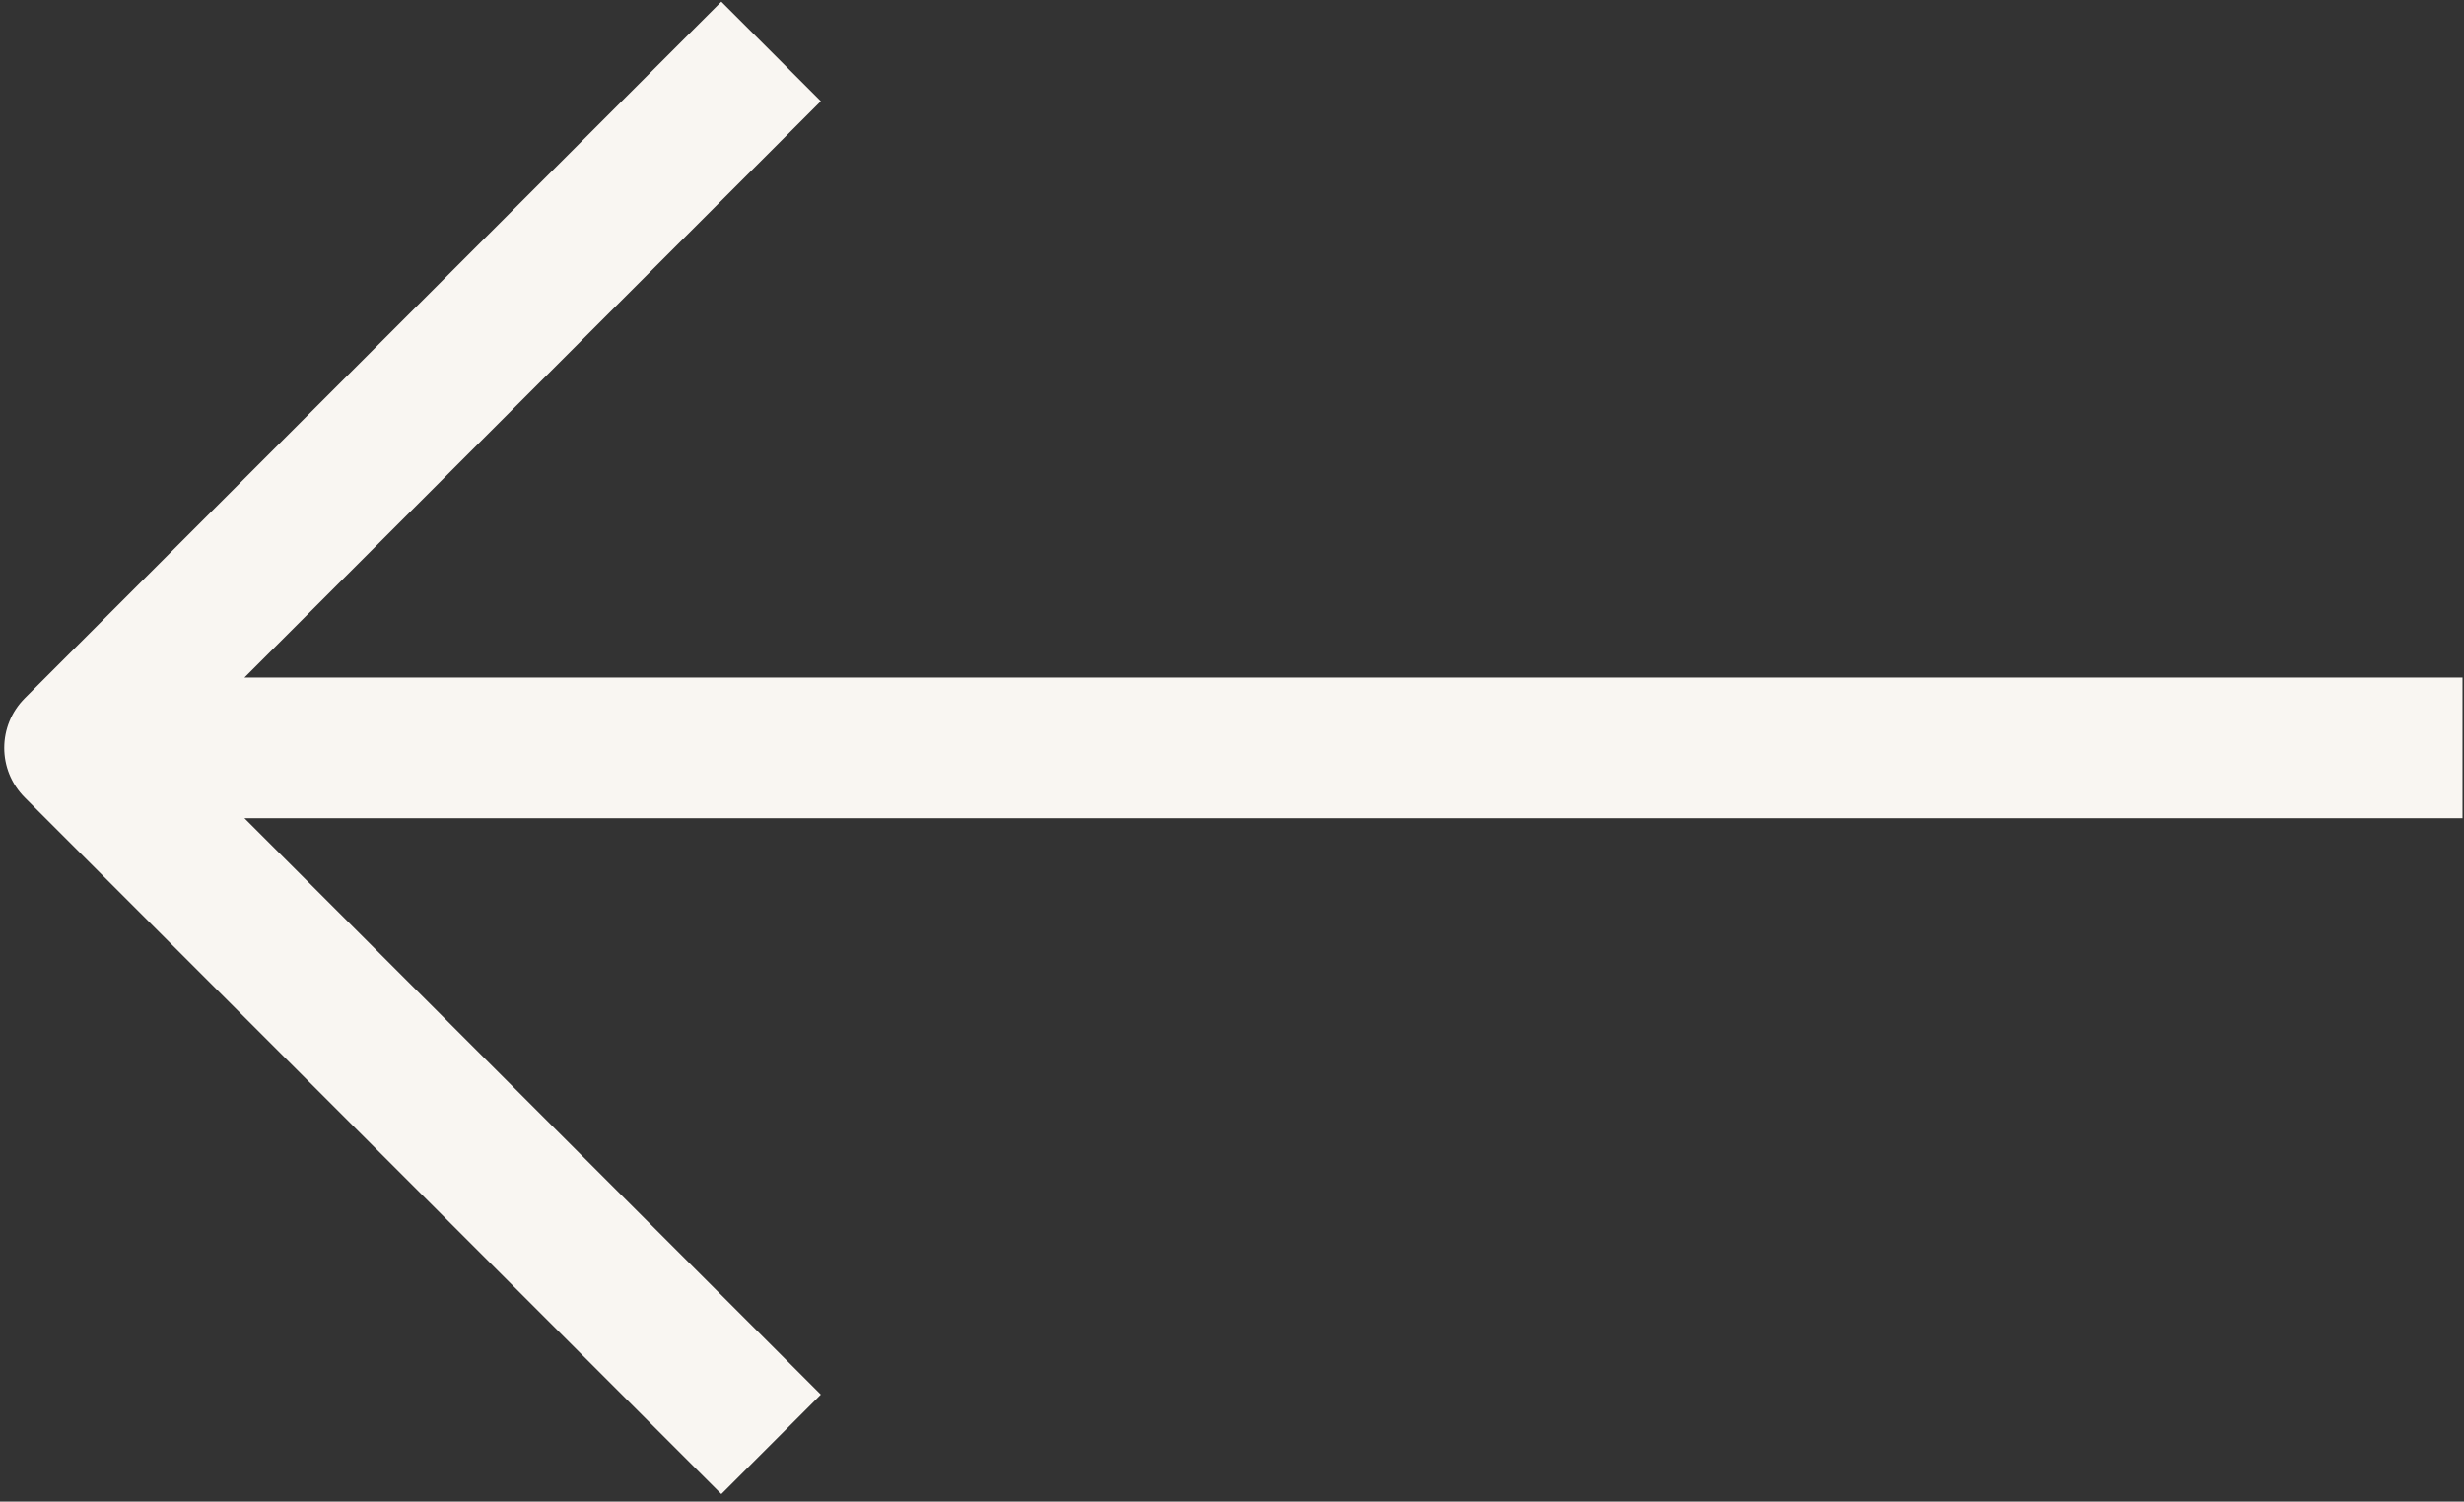
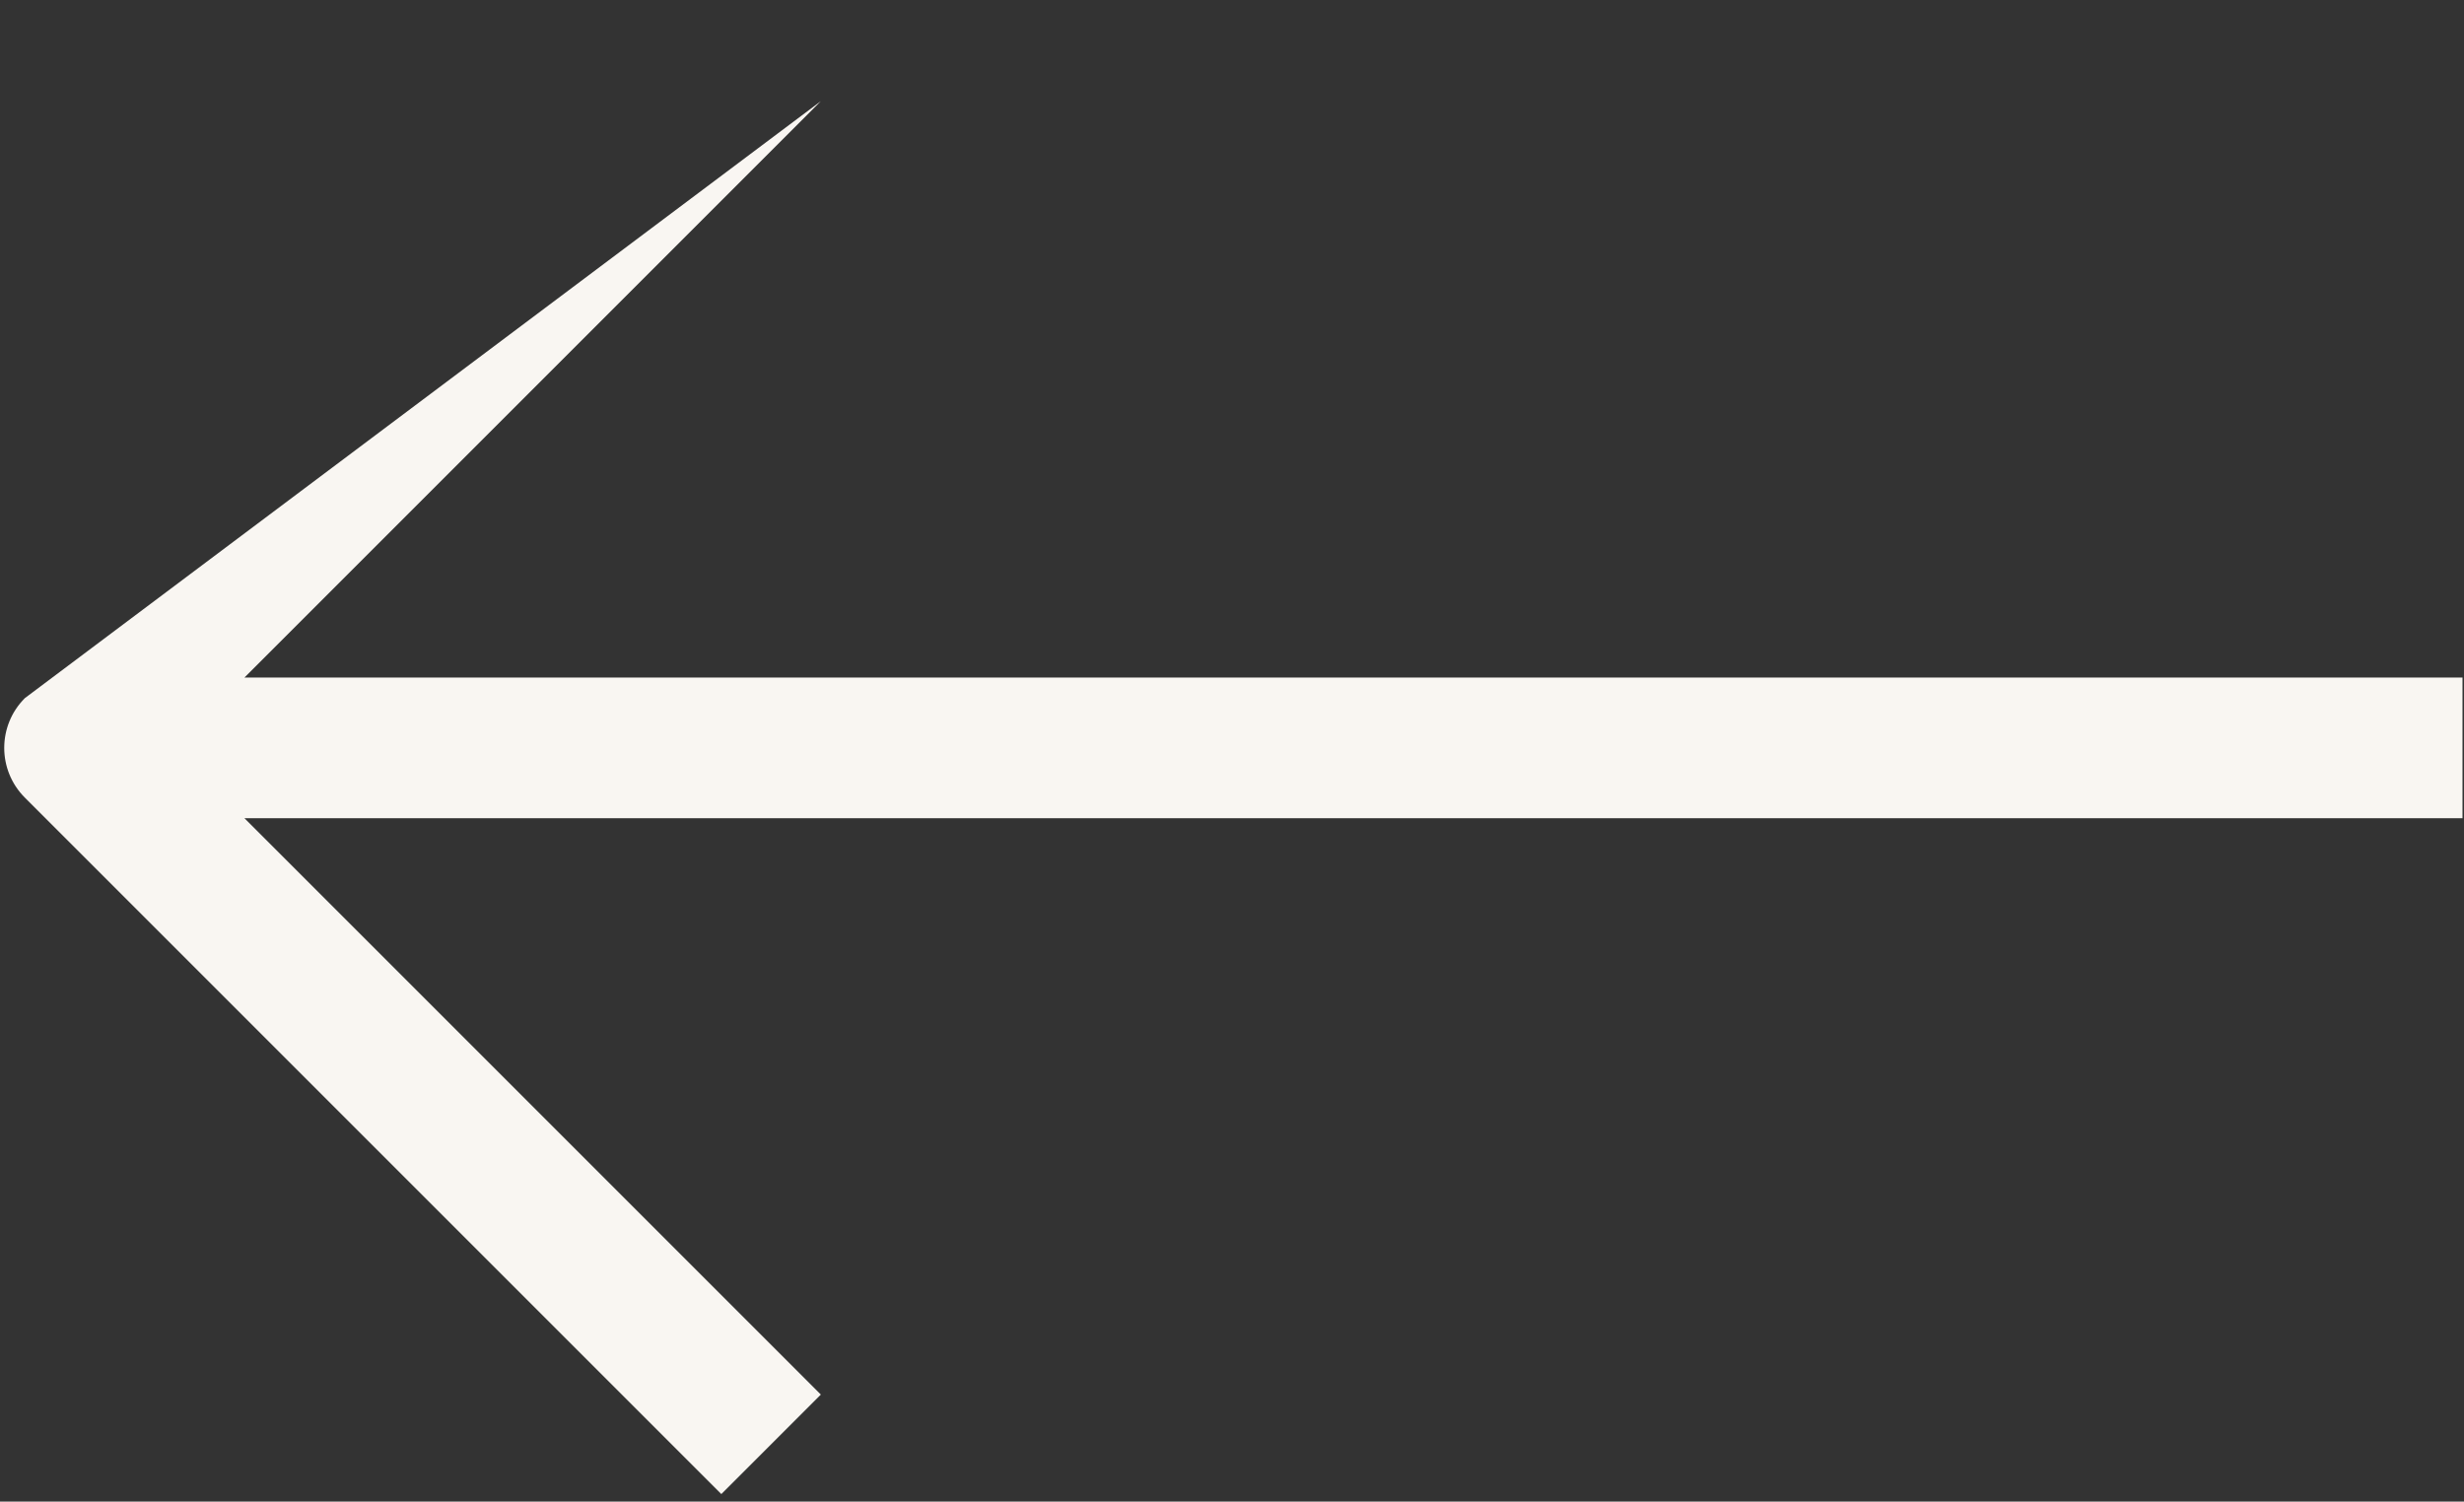
<svg xmlns="http://www.w3.org/2000/svg" width="297" height="181" viewBox="0 0 297 181" fill="none">
  <rect x="0" y="0" width="297" height="181" fill="#333333" stroke="none" />
-   <path d="M2.996 84.153L86.946 0.203L98.939 12.196L29.464 81.67L296.82 81.671L296.82 98.628L29.464 98.628L98.939 168.102L86.946 180.095L2.996 96.146C-0.32 92.83 -0.314 87.463 2.996 84.153Z" fill="#F9F6F2" />
+   <path d="M2.996 84.153L98.939 12.196L29.464 81.67L296.82 81.671L296.82 98.628L29.464 98.628L98.939 168.102L86.946 180.095L2.996 96.146C-0.32 92.83 -0.314 87.463 2.996 84.153Z" fill="#F9F6F2" />
</svg>